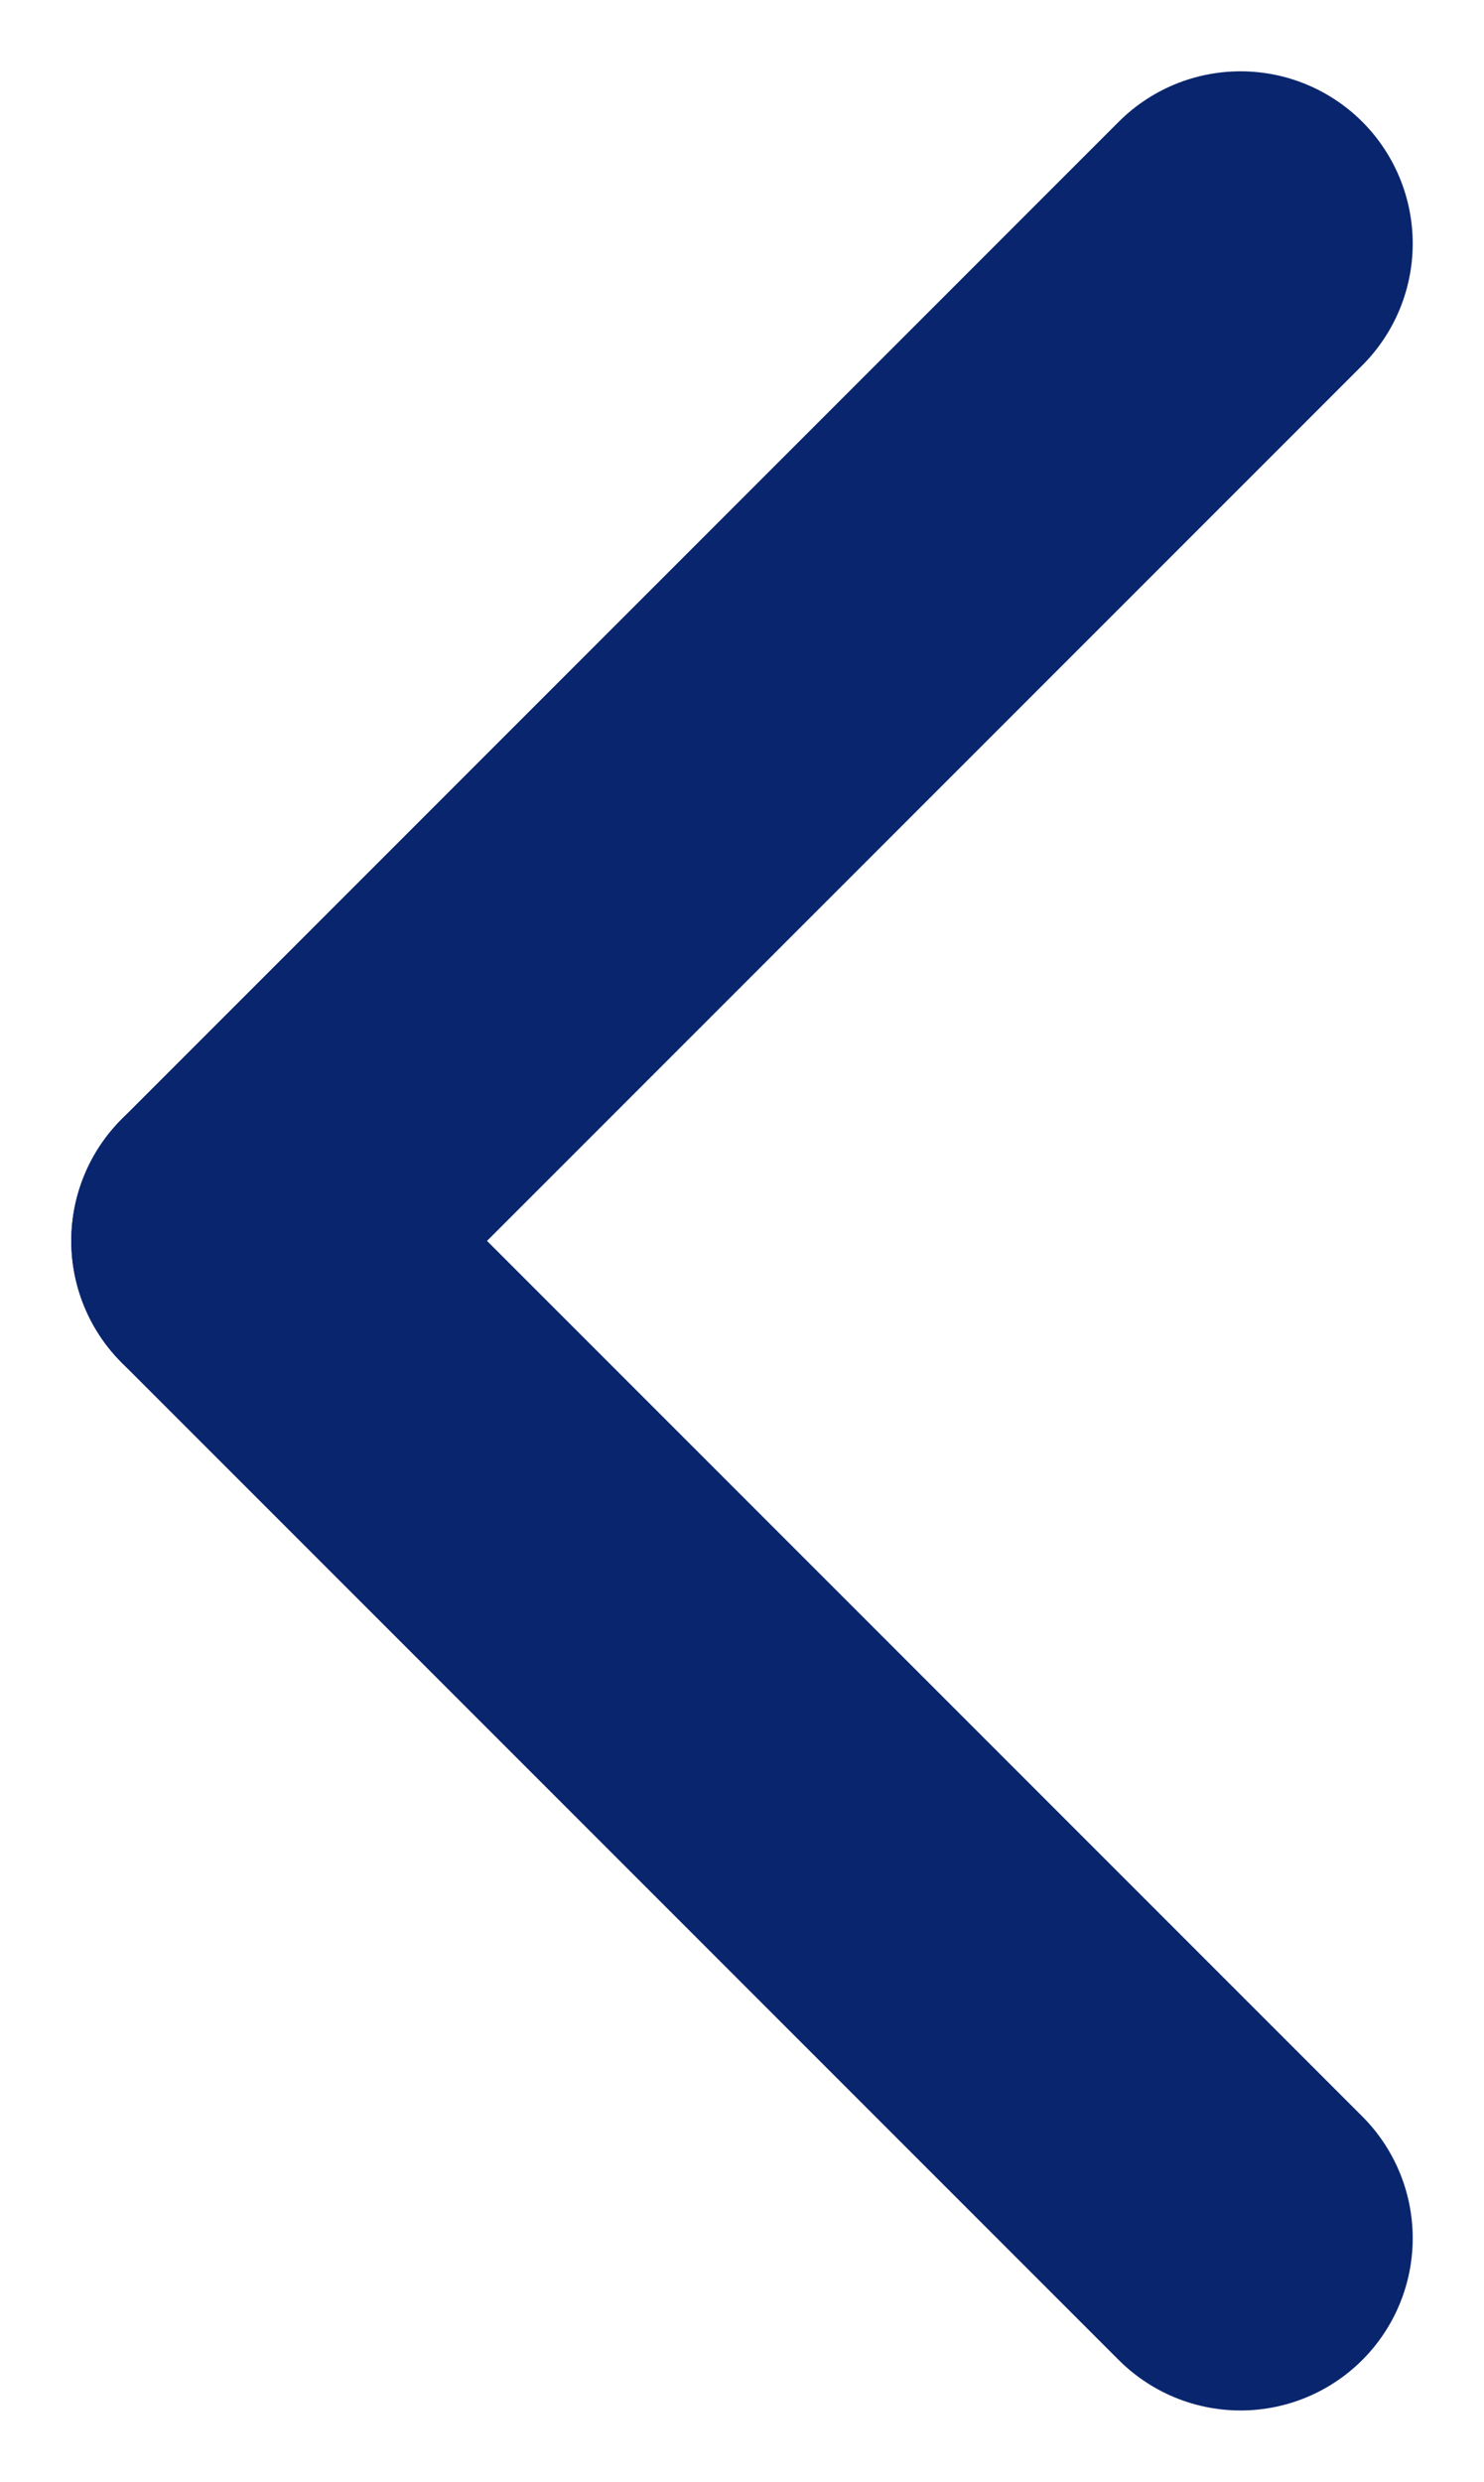
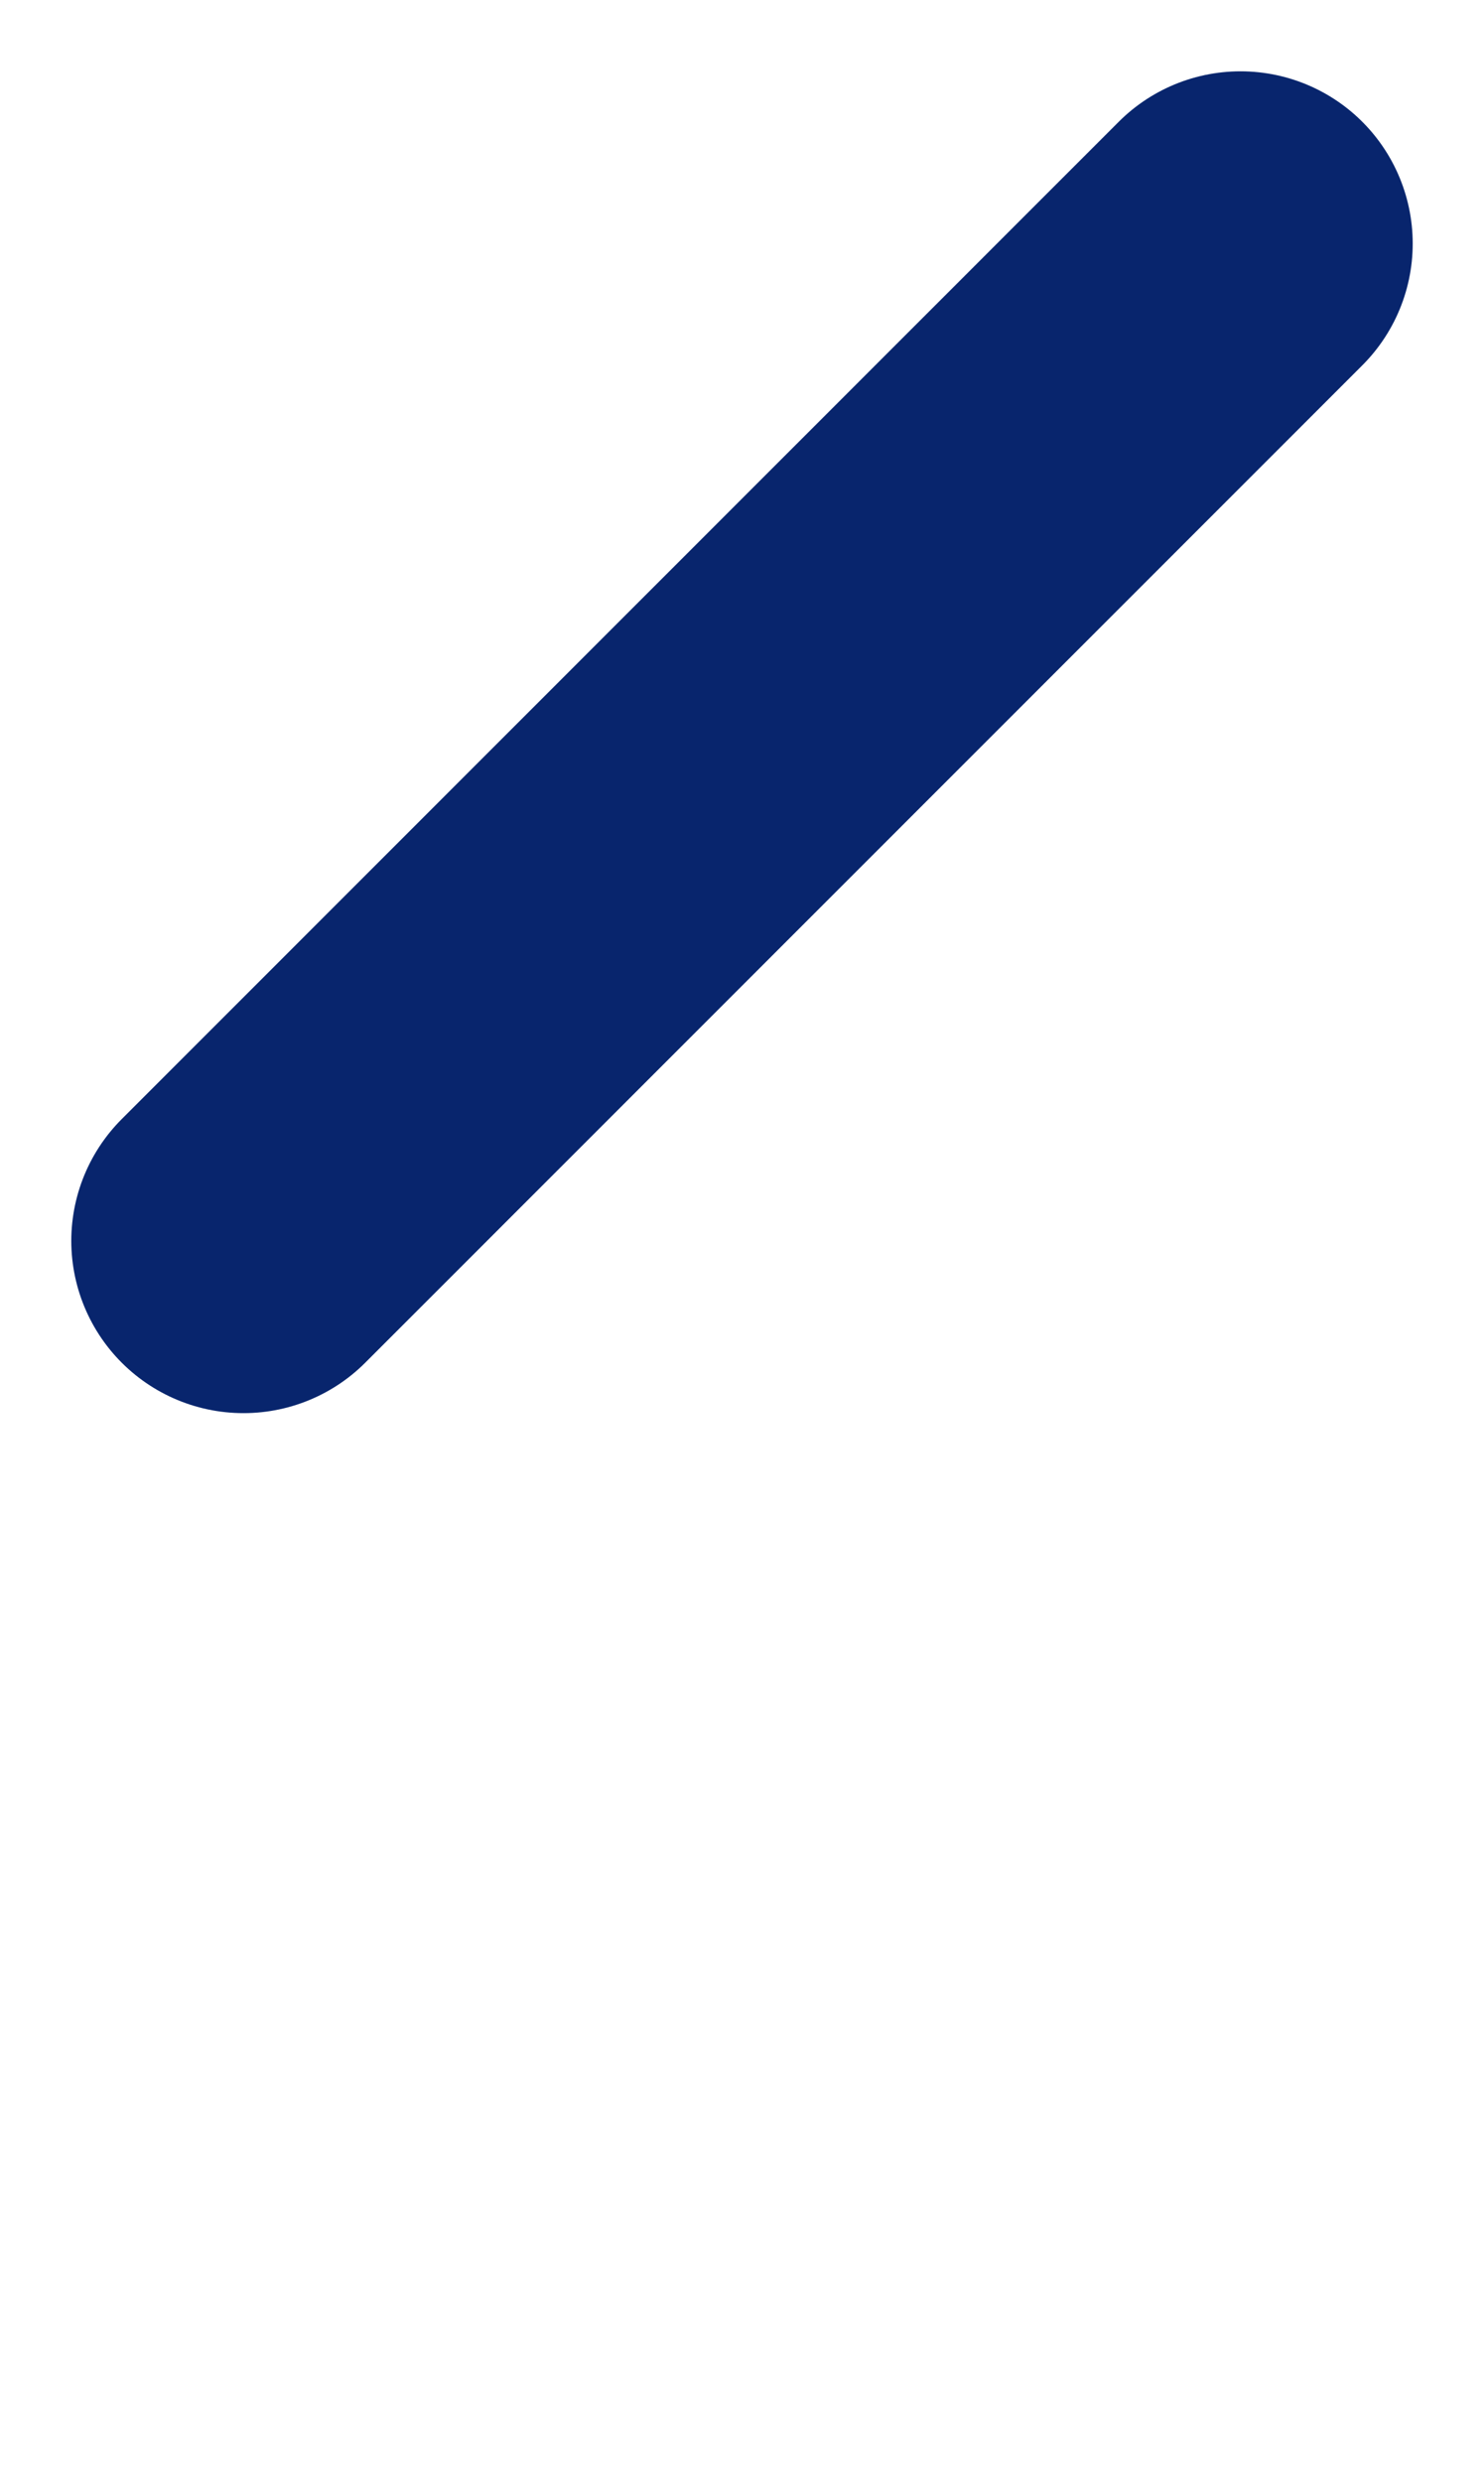
<svg xmlns="http://www.w3.org/2000/svg" width="8.618" height="14.408" viewBox="0 0 8.618 14.408">
  <g id="Group_190" data-name="Group 190" transform="translate(-505.866 -1028.796)">
    <line id="Line_83" data-name="Line 83" x1="5.79" y2="5.79" transform="translate(507.28 1030.21)" fill="none" stroke="#08256d" stroke-linecap="round" stroke-width="2" />
-     <line id="Line_84" data-name="Line 84" x2="5.79" y2="5.79" transform="translate(507.28 1036)" fill="none" stroke="#08256d" stroke-linecap="round" stroke-width="2" />
  </g>
</svg>